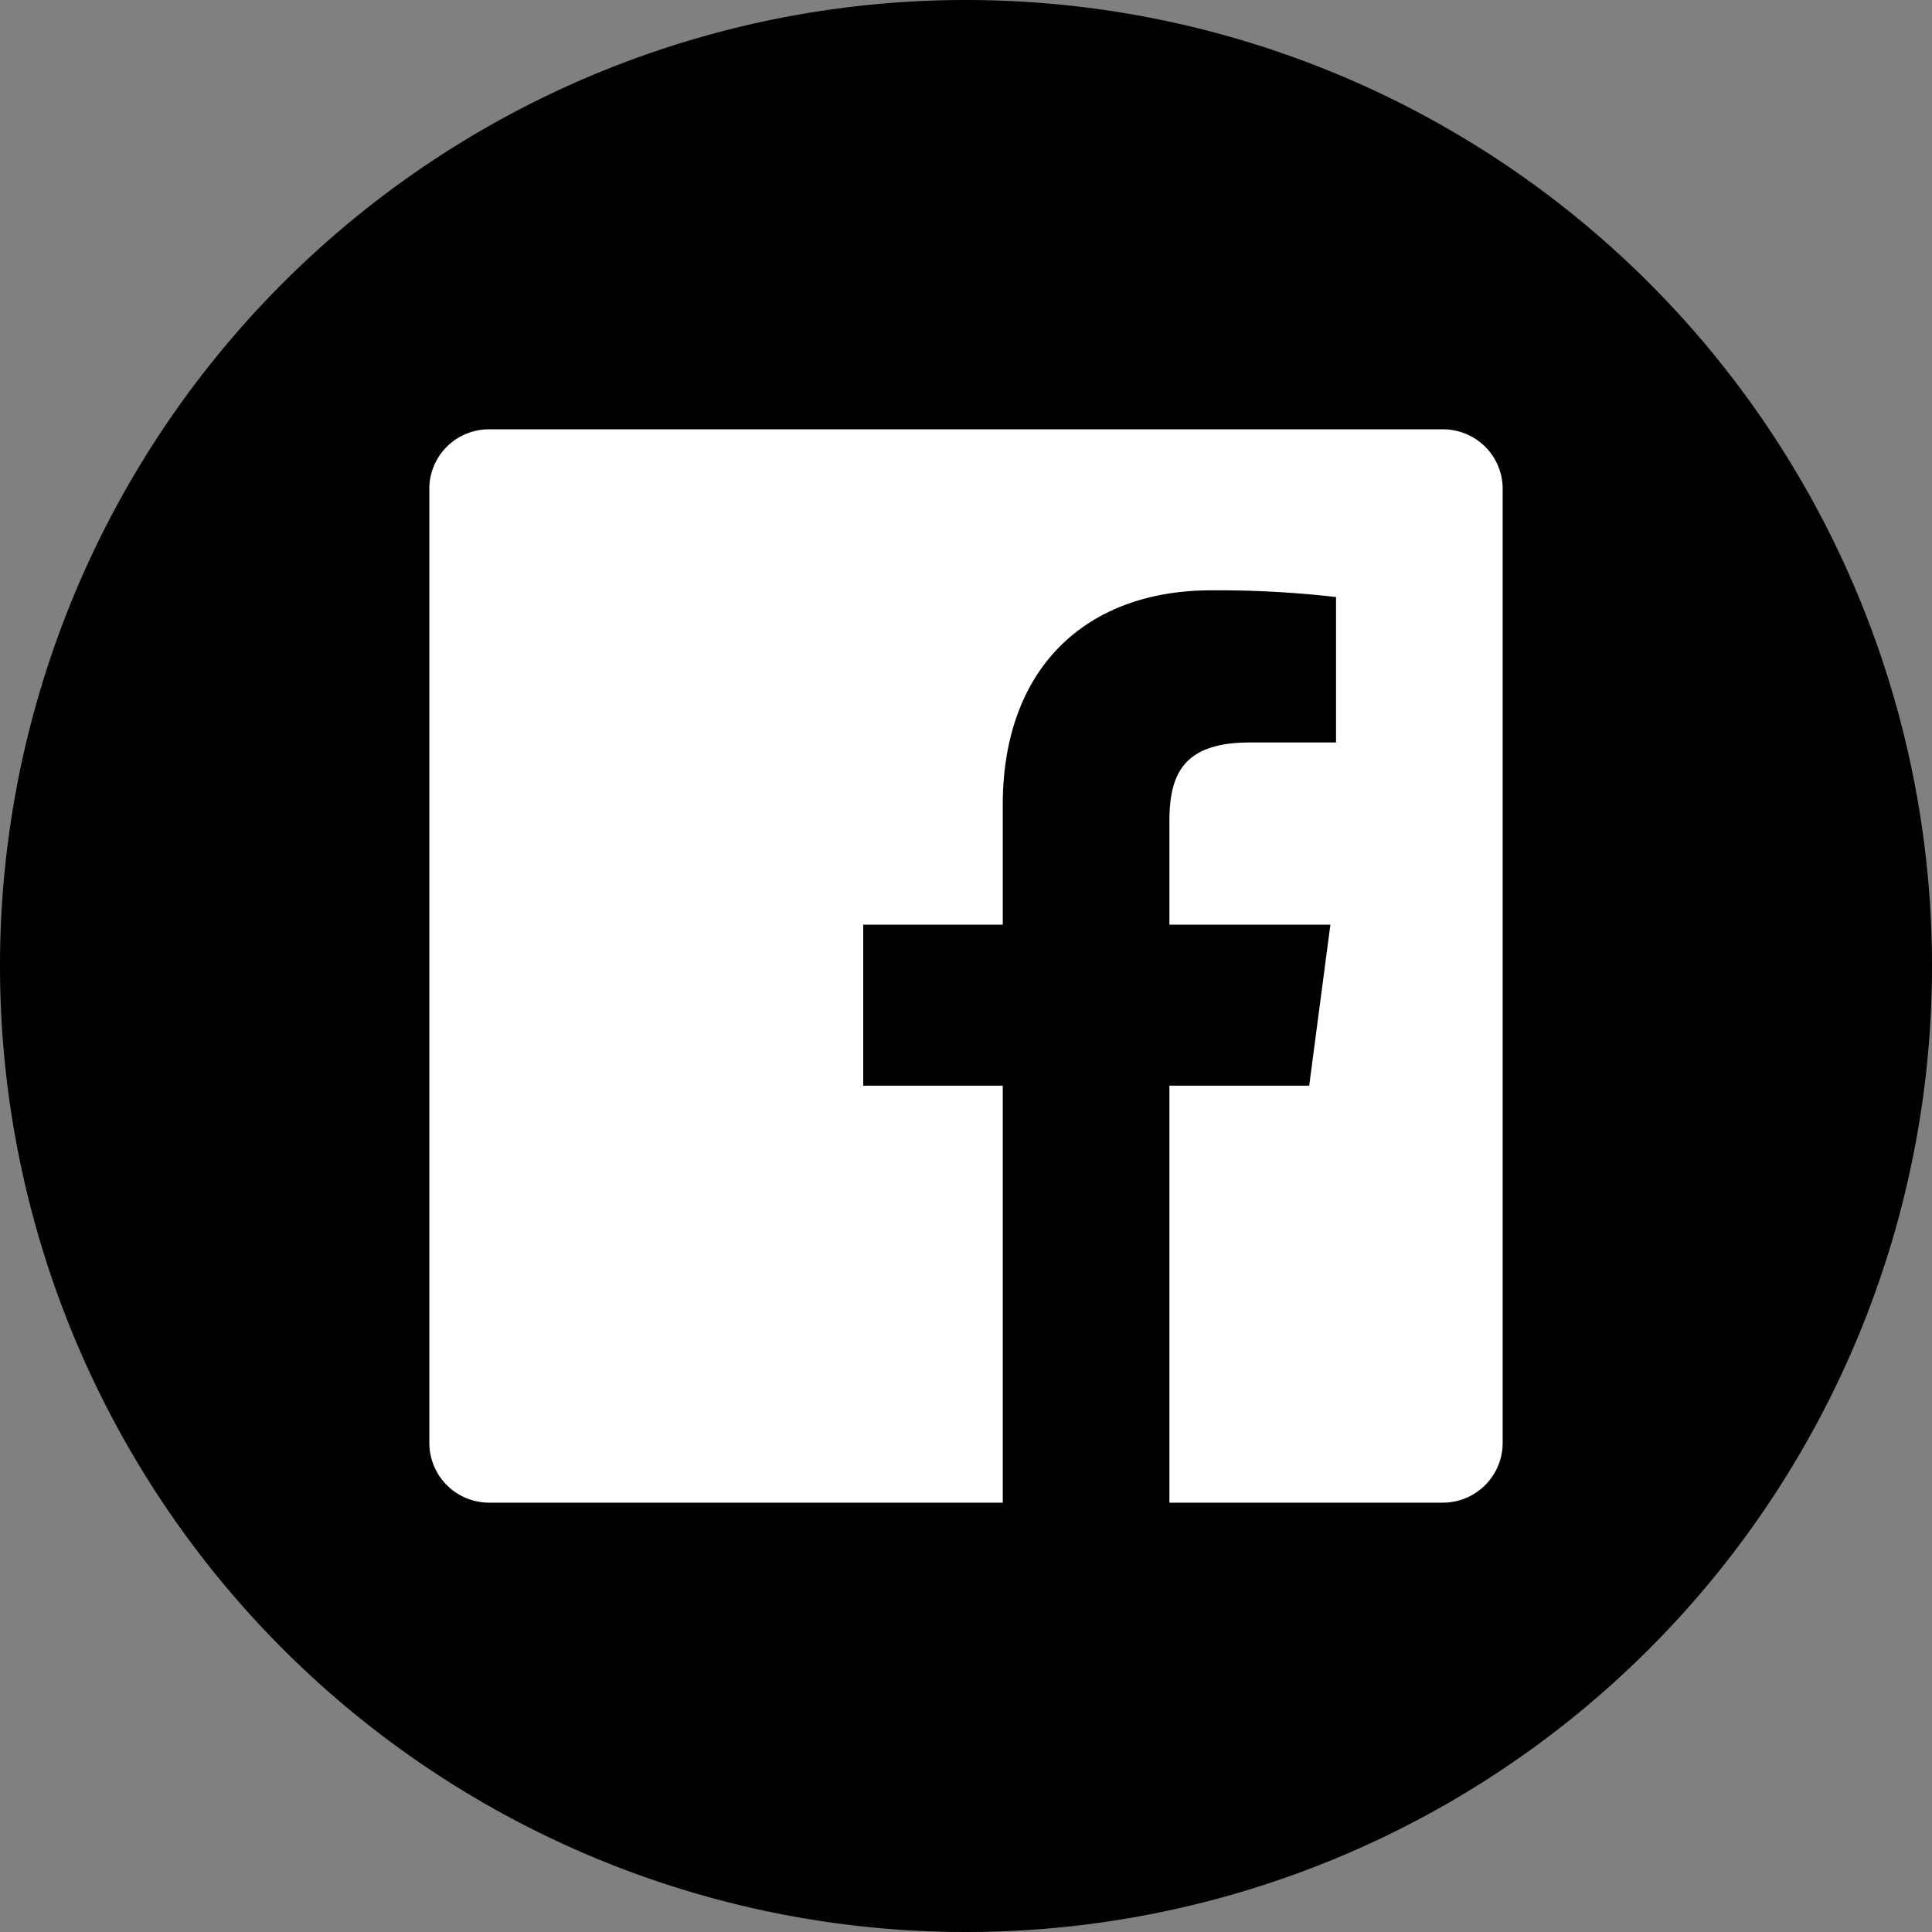
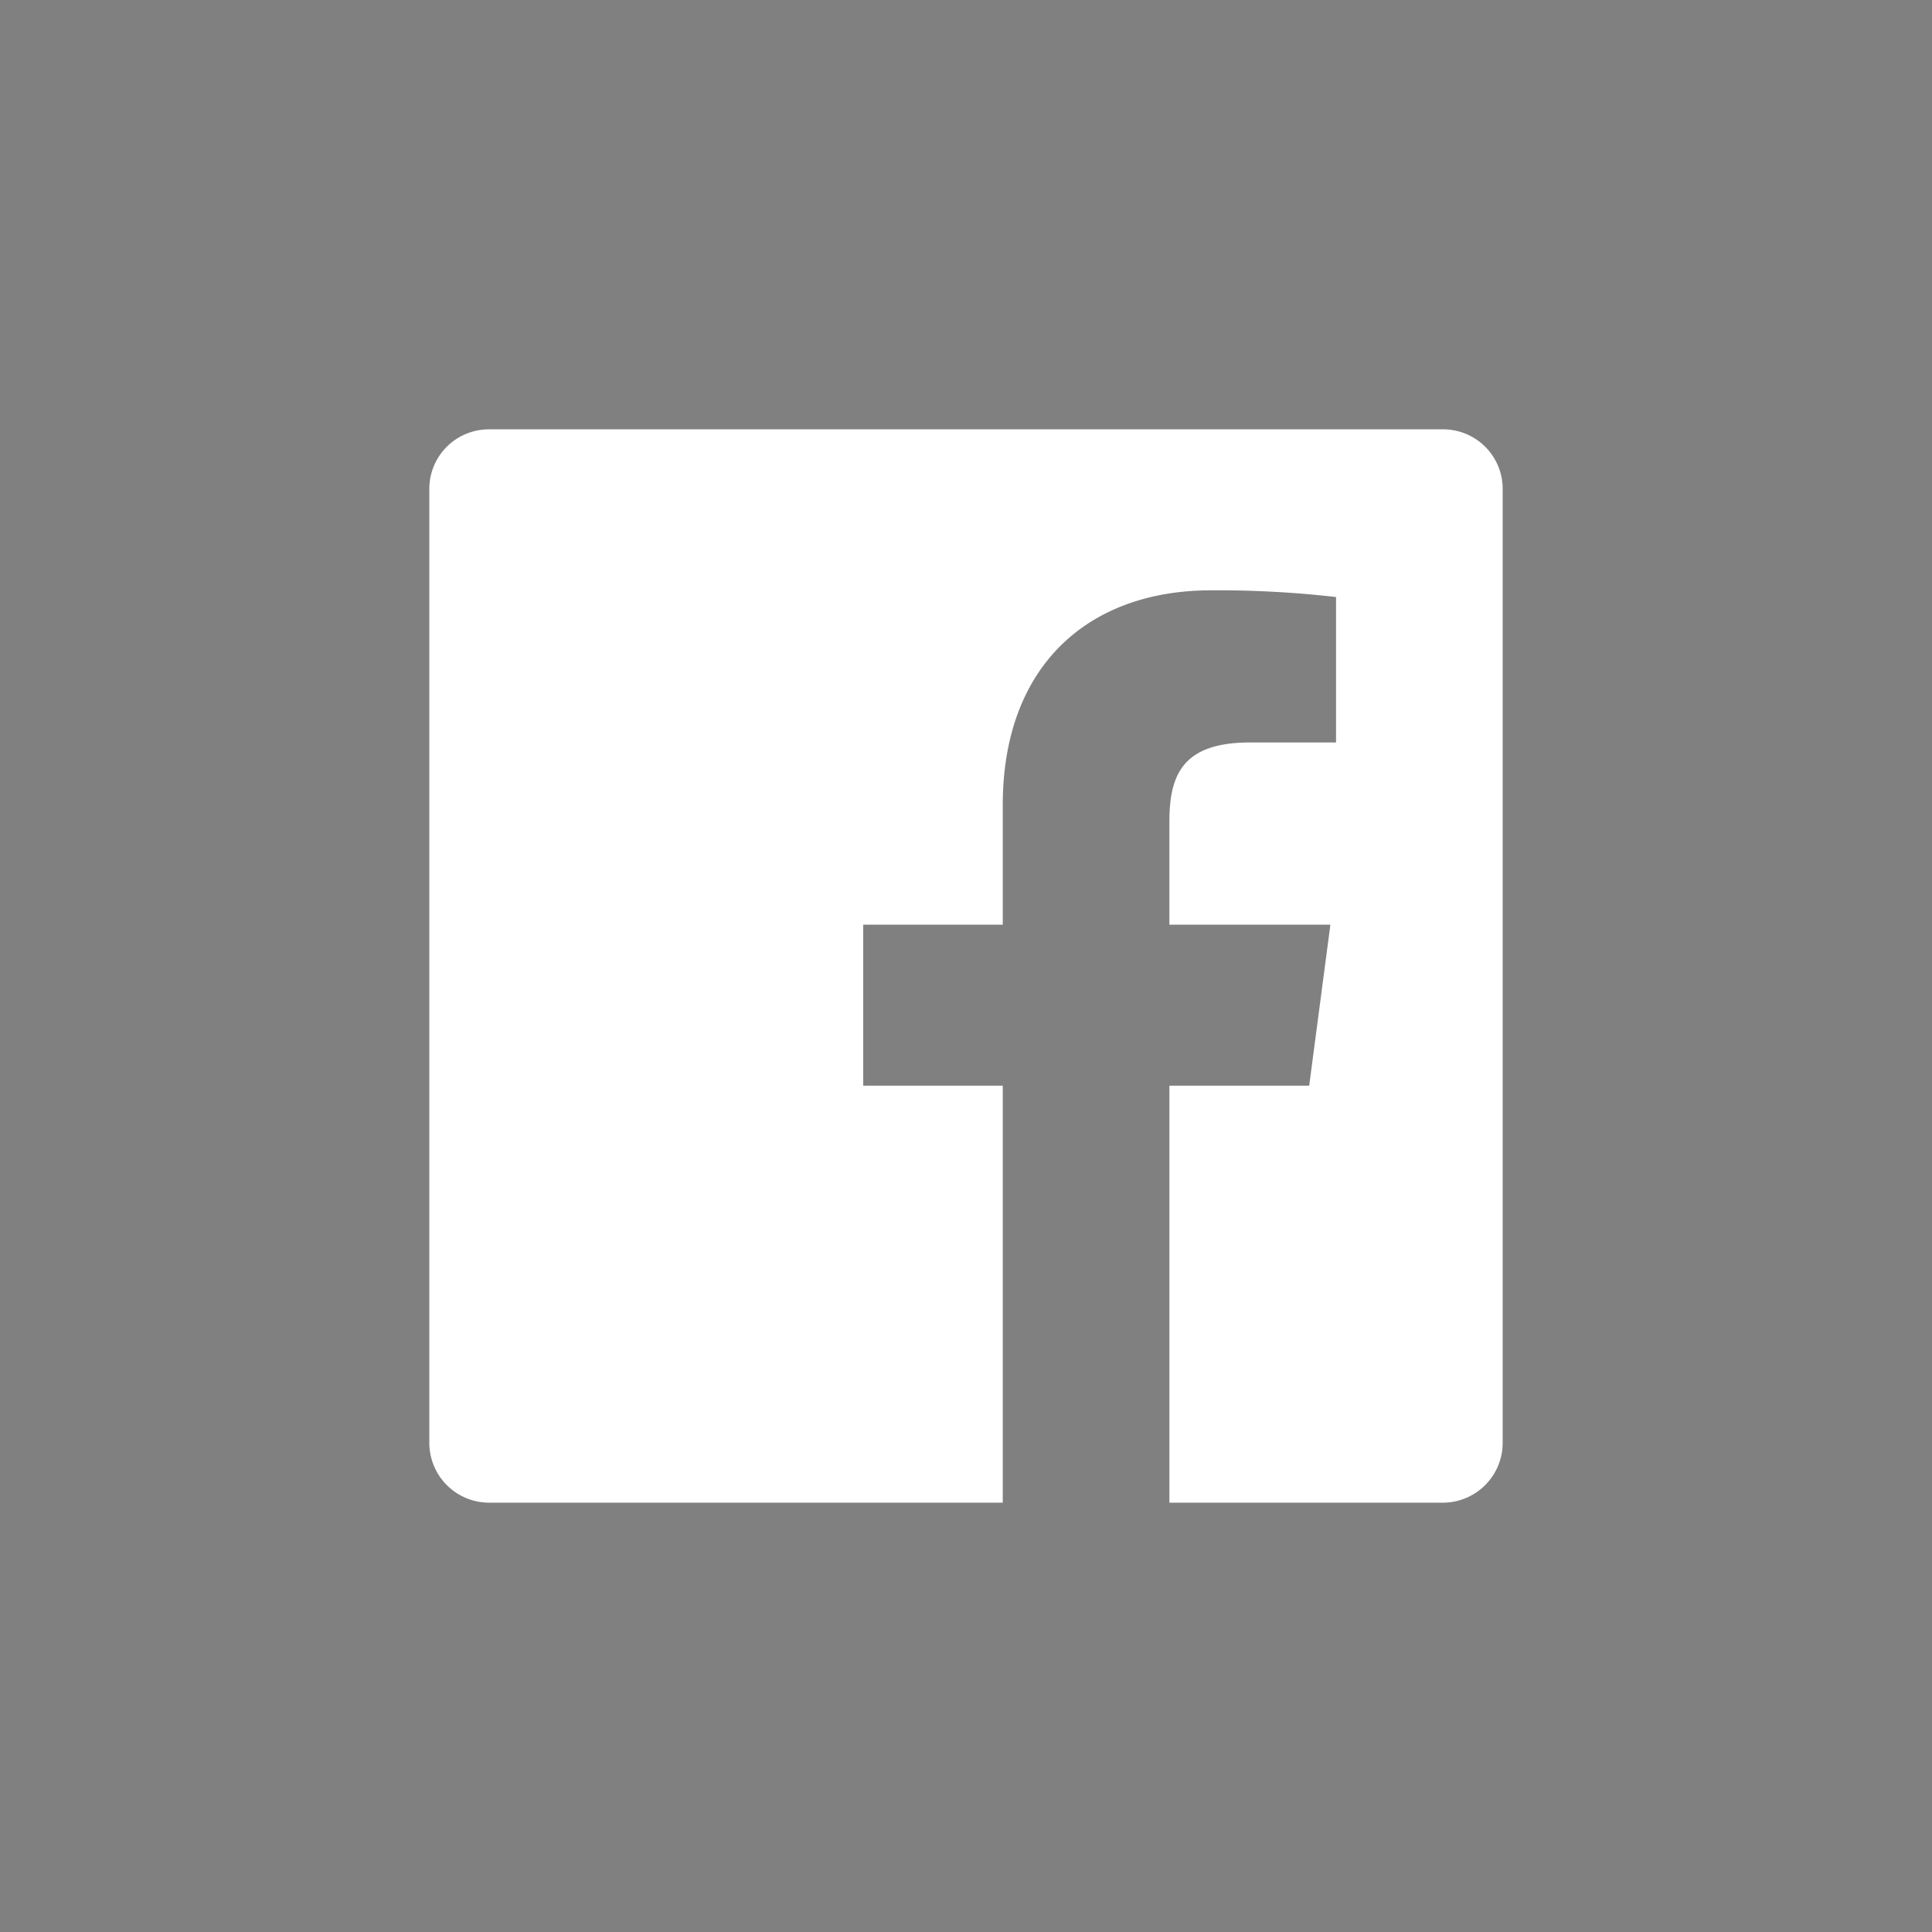
<svg xmlns="http://www.w3.org/2000/svg" viewBox="0 0 72 72">
  <rect x="0" y="0" width="72" height="72" fill="#808080" stroke="none" />
  <defs>
    <style>.cls-1{fill:#000;}.cls-2{fill:#fff;}</style>
  </defs>
  <title>facebook-logo</title>
  <g id="Layer_2" data-name="Layer 2">
    <g id="Layer_1-2" data-name="Layer 1">
      <g id="white_circle" data-name="white circle">
-         <path class="cls-1" d="M36,0A36,36,0,1,0,72,36,36,36,0,0,0,36,0Z" />
-       </g>
+         </g>
      <g id="Layer_2-2" data-name="Layer 2">
        <g id="Layer_1-2-2" data-name="Layer 1-2">
          <path class="cls-2" d="M53.79,16H18.21A2.22,2.22,0,0,0,16,18.17V53.75A2.23,2.23,0,0,0,18.21,56H37.37V40.46h-5.2v-6h5.2V30c0-5.17,3.17-8,7.76-8a38.3,38.3,0,0,1,4.66.25v5.42H46.58c-2.5,0-3,1.2-3,2.95v3.84h6l-.79,6H43.58V56H53.79A2.23,2.23,0,0,0,56,53.75V18.17A2.22,2.22,0,0,0,53.79,16" />
        </g>
      </g>
    </g>
  </g>
</svg>